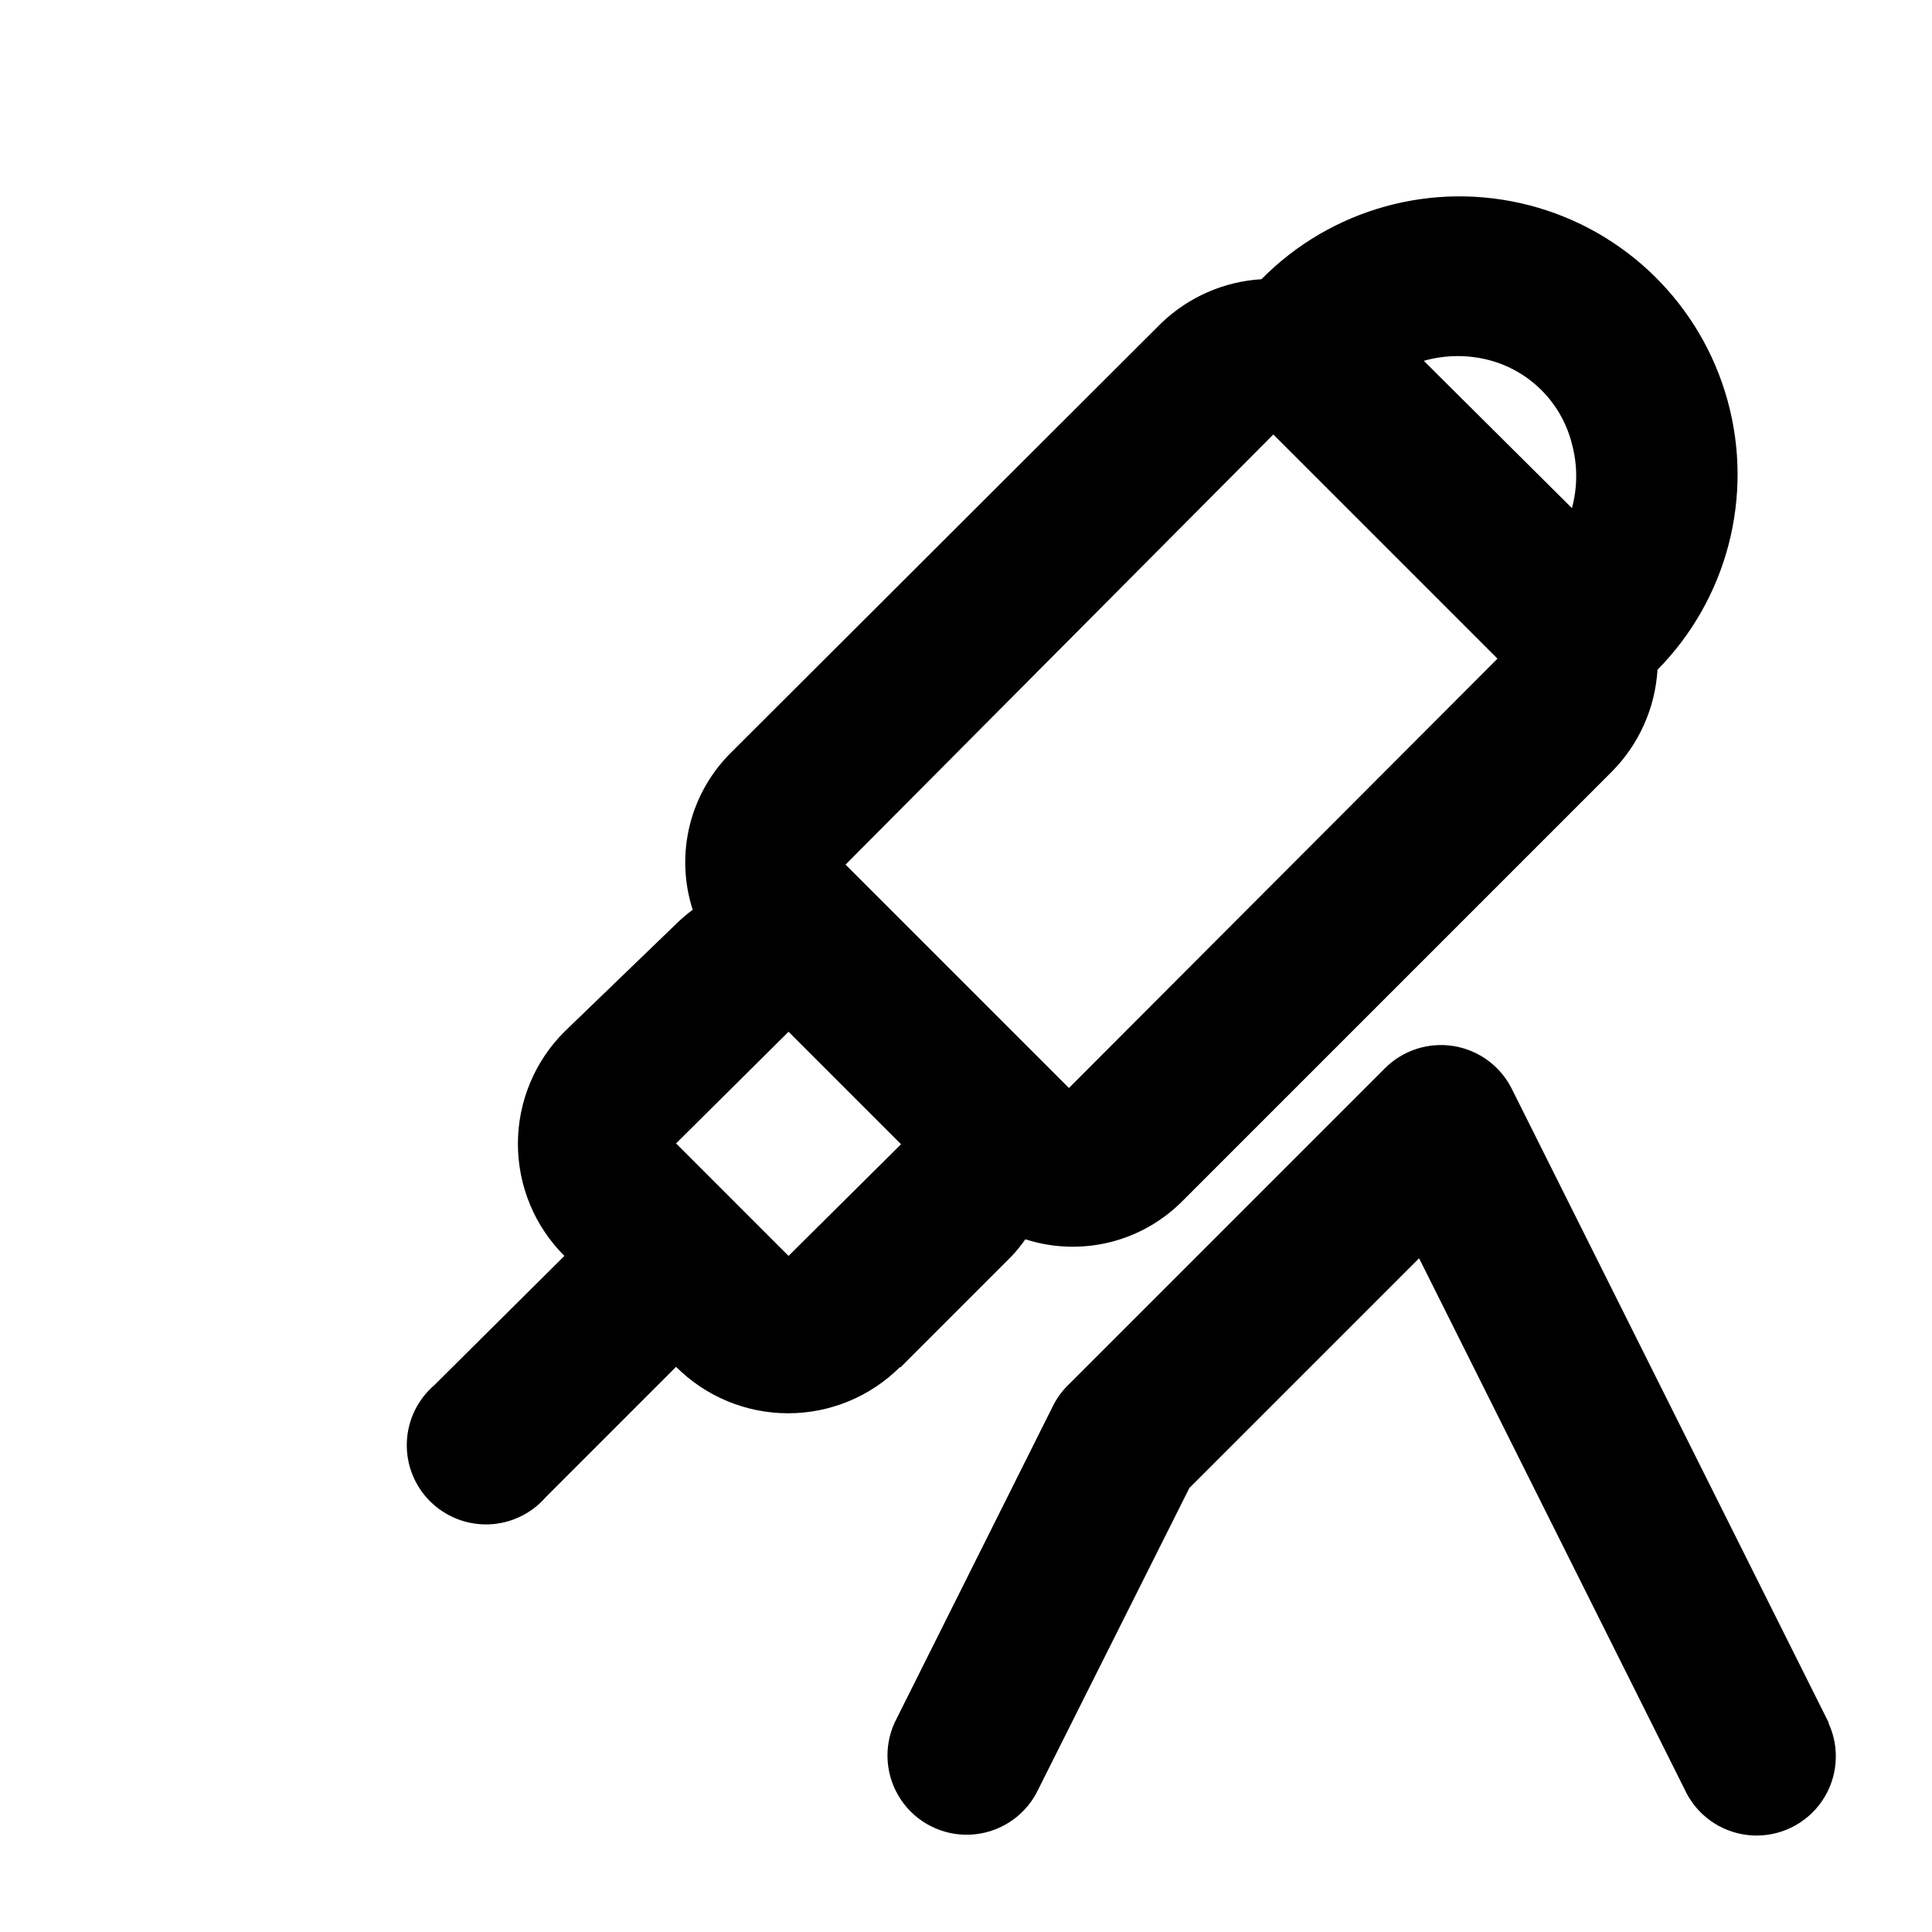
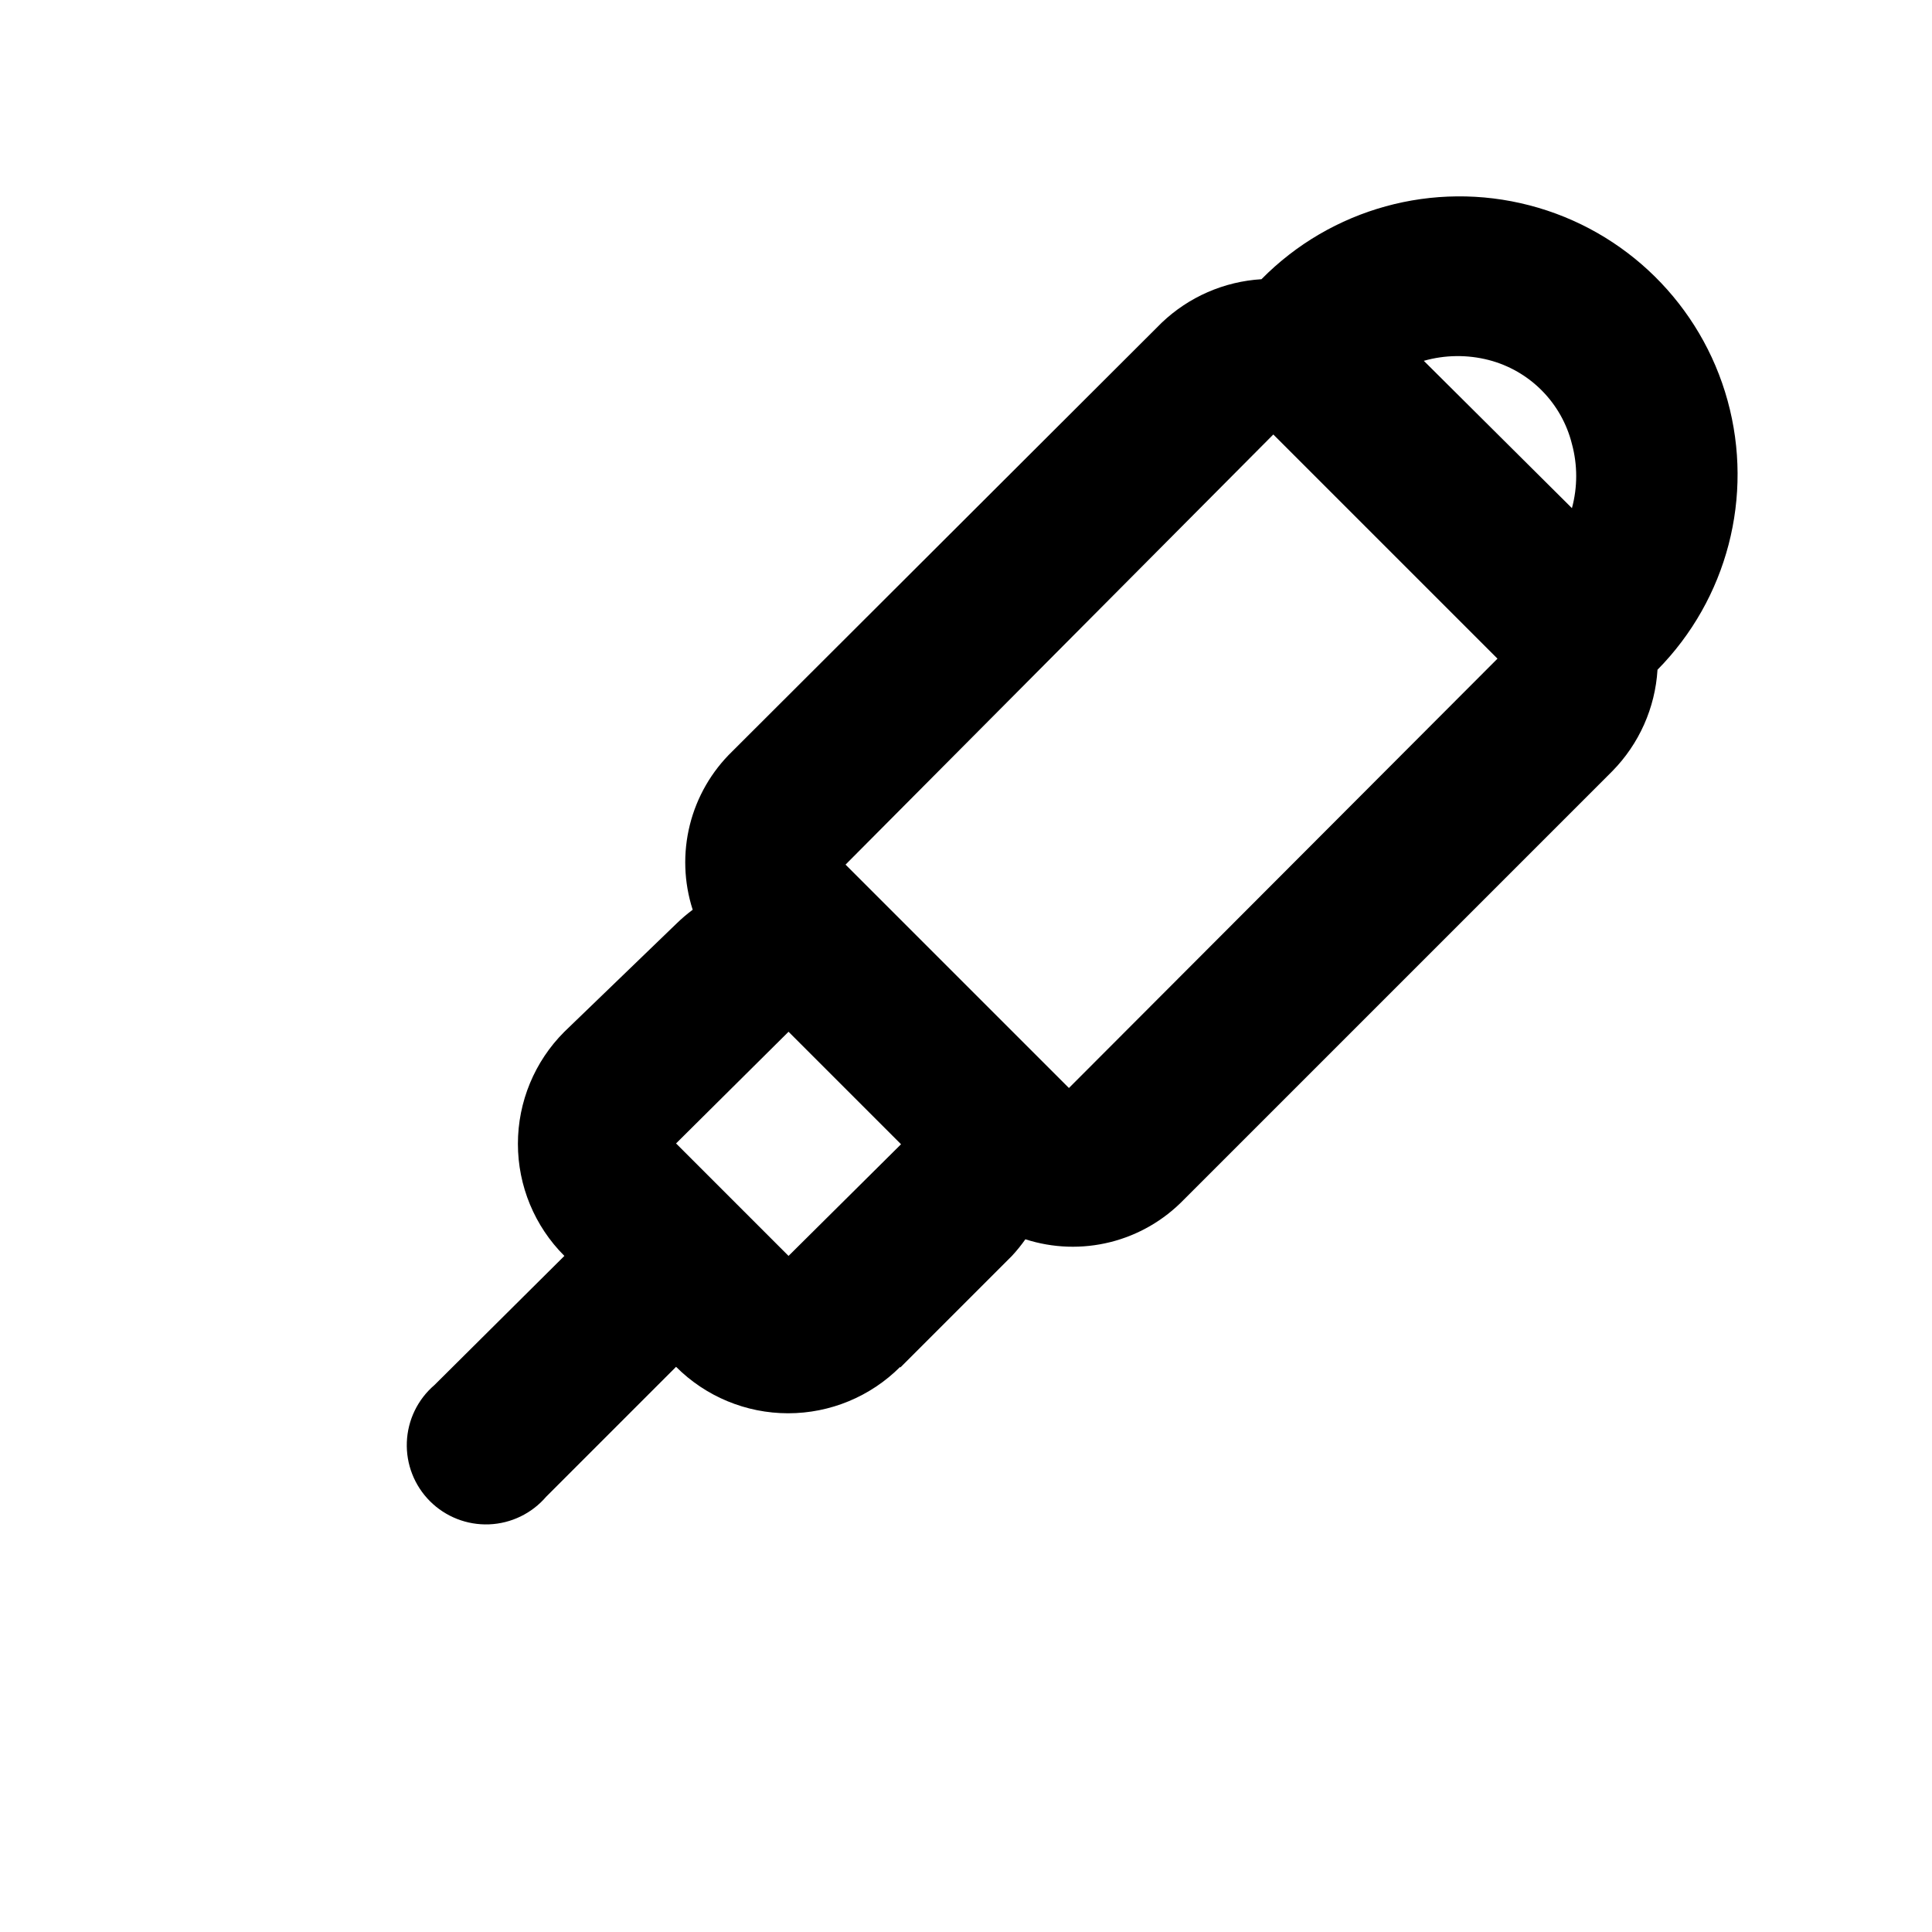
<svg xmlns="http://www.w3.org/2000/svg" fill="#000000" width="800px" height="800px" version="1.1" viewBox="144 144 512 512">
  <g>
    <path d="m382.57 506.43 29.602-29.602c1.285-1.387 2.477-2.859 3.566-4.406 7.281 2.348 15.07 2.609 22.492 0.754s14.172-5.754 19.492-11.25l113.57-113.57c7.098-7.223 11.348-16.766 11.965-26.871 18.488-18.75 25.566-45.938 18.574-71.32-6.992-25.387-27-45.113-52.48-51.746-25.48-6.637-52.566 0.824-71.051 19.574-9.906 0.602-19.277 4.695-26.453 11.547l-113.78 113.57c-5.496 5.32-9.395 12.07-11.25 19.492-1.852 7.422-1.594 15.211 0.754 22.492-1.473 1.098-2.875 2.289-4.195 3.57l-29.809 28.758c-7.887 7.875-12.316 18.562-12.316 29.703 0 11.145 4.43 21.828 12.316 29.703l-34.43 34.219c-4.441 3.805-7.094 9.289-7.32 15.133-0.227 5.844 1.996 11.52 6.133 15.656 4.137 4.133 9.809 6.356 15.652 6.133 5.844-0.227 11.332-2.883 15.137-7.324l34.426-34.426c7.875 7.883 18.559 12.312 29.703 12.312 11.145 0 21.828-4.43 29.703-12.312zm155.97-267.02c5.336 1.383 10.199 4.18 14.078 8.098 3.879 3.914 6.629 8.805 7.961 14.152 1.508 5.566 1.508 11.438 0 17.004l-39.254-39.043c5.617-1.594 11.559-1.668 17.215-0.211zm-57.098 19.734 59.406 59.406-113.57 113.78-59.199-59.199zm-128.47 158.28 29.812 29.812-29.812 29.594-29.809-29.809z" />
-     <path d="m628.6 600.47-83.969-167.94c-3.019-6.023-8.746-10.23-15.398-11.312-6.652-1.078-13.418 1.098-18.188 5.856l-83.969 83.969c-1.617 1.59-2.961 3.434-3.988 5.457l-41.984 83.969c-3.066 6.676-2.418 14.469 1.703 20.547 4.125 6.078 11.125 9.559 18.461 9.18 7.336-0.383 13.941-4.57 17.41-11.043l40.516-80.82 60.879-60.879 70.953 141.91v0.004c3.469 6.473 10.074 10.66 17.41 11.043 7.336 0.379 14.336-3.102 18.461-9.18s4.769-13.871 1.703-20.547z" />
  </g>
</svg>